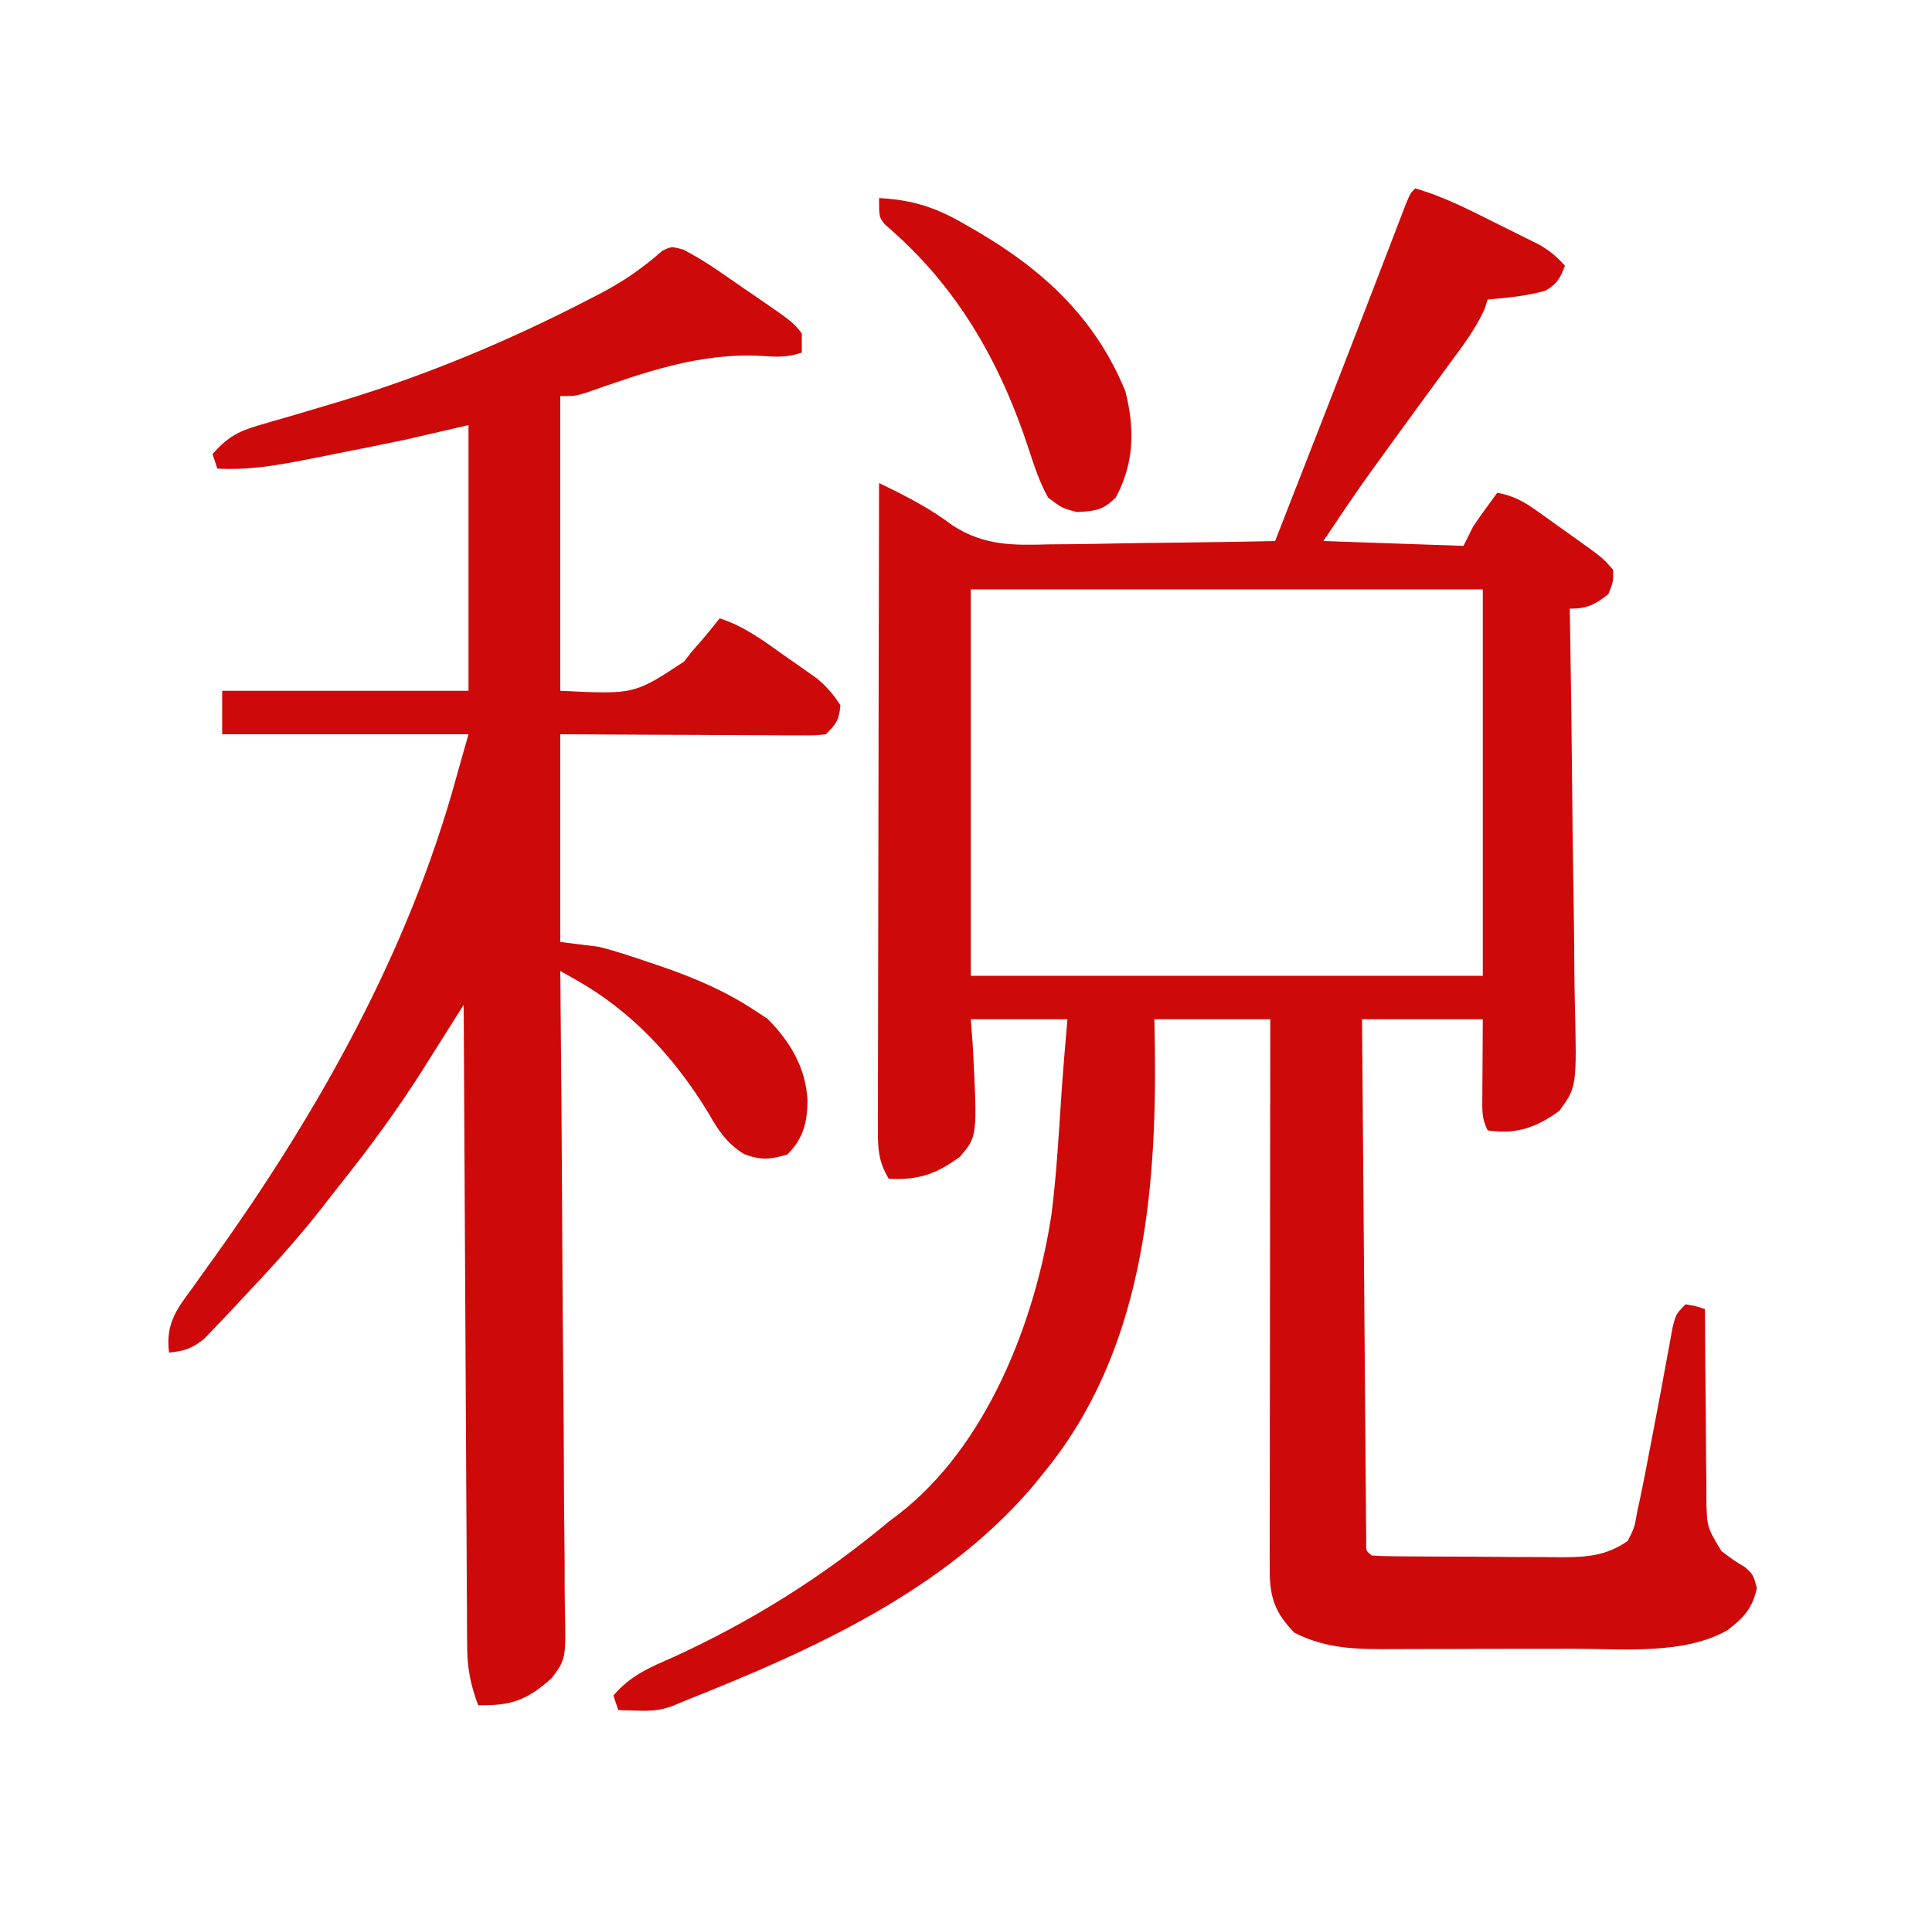
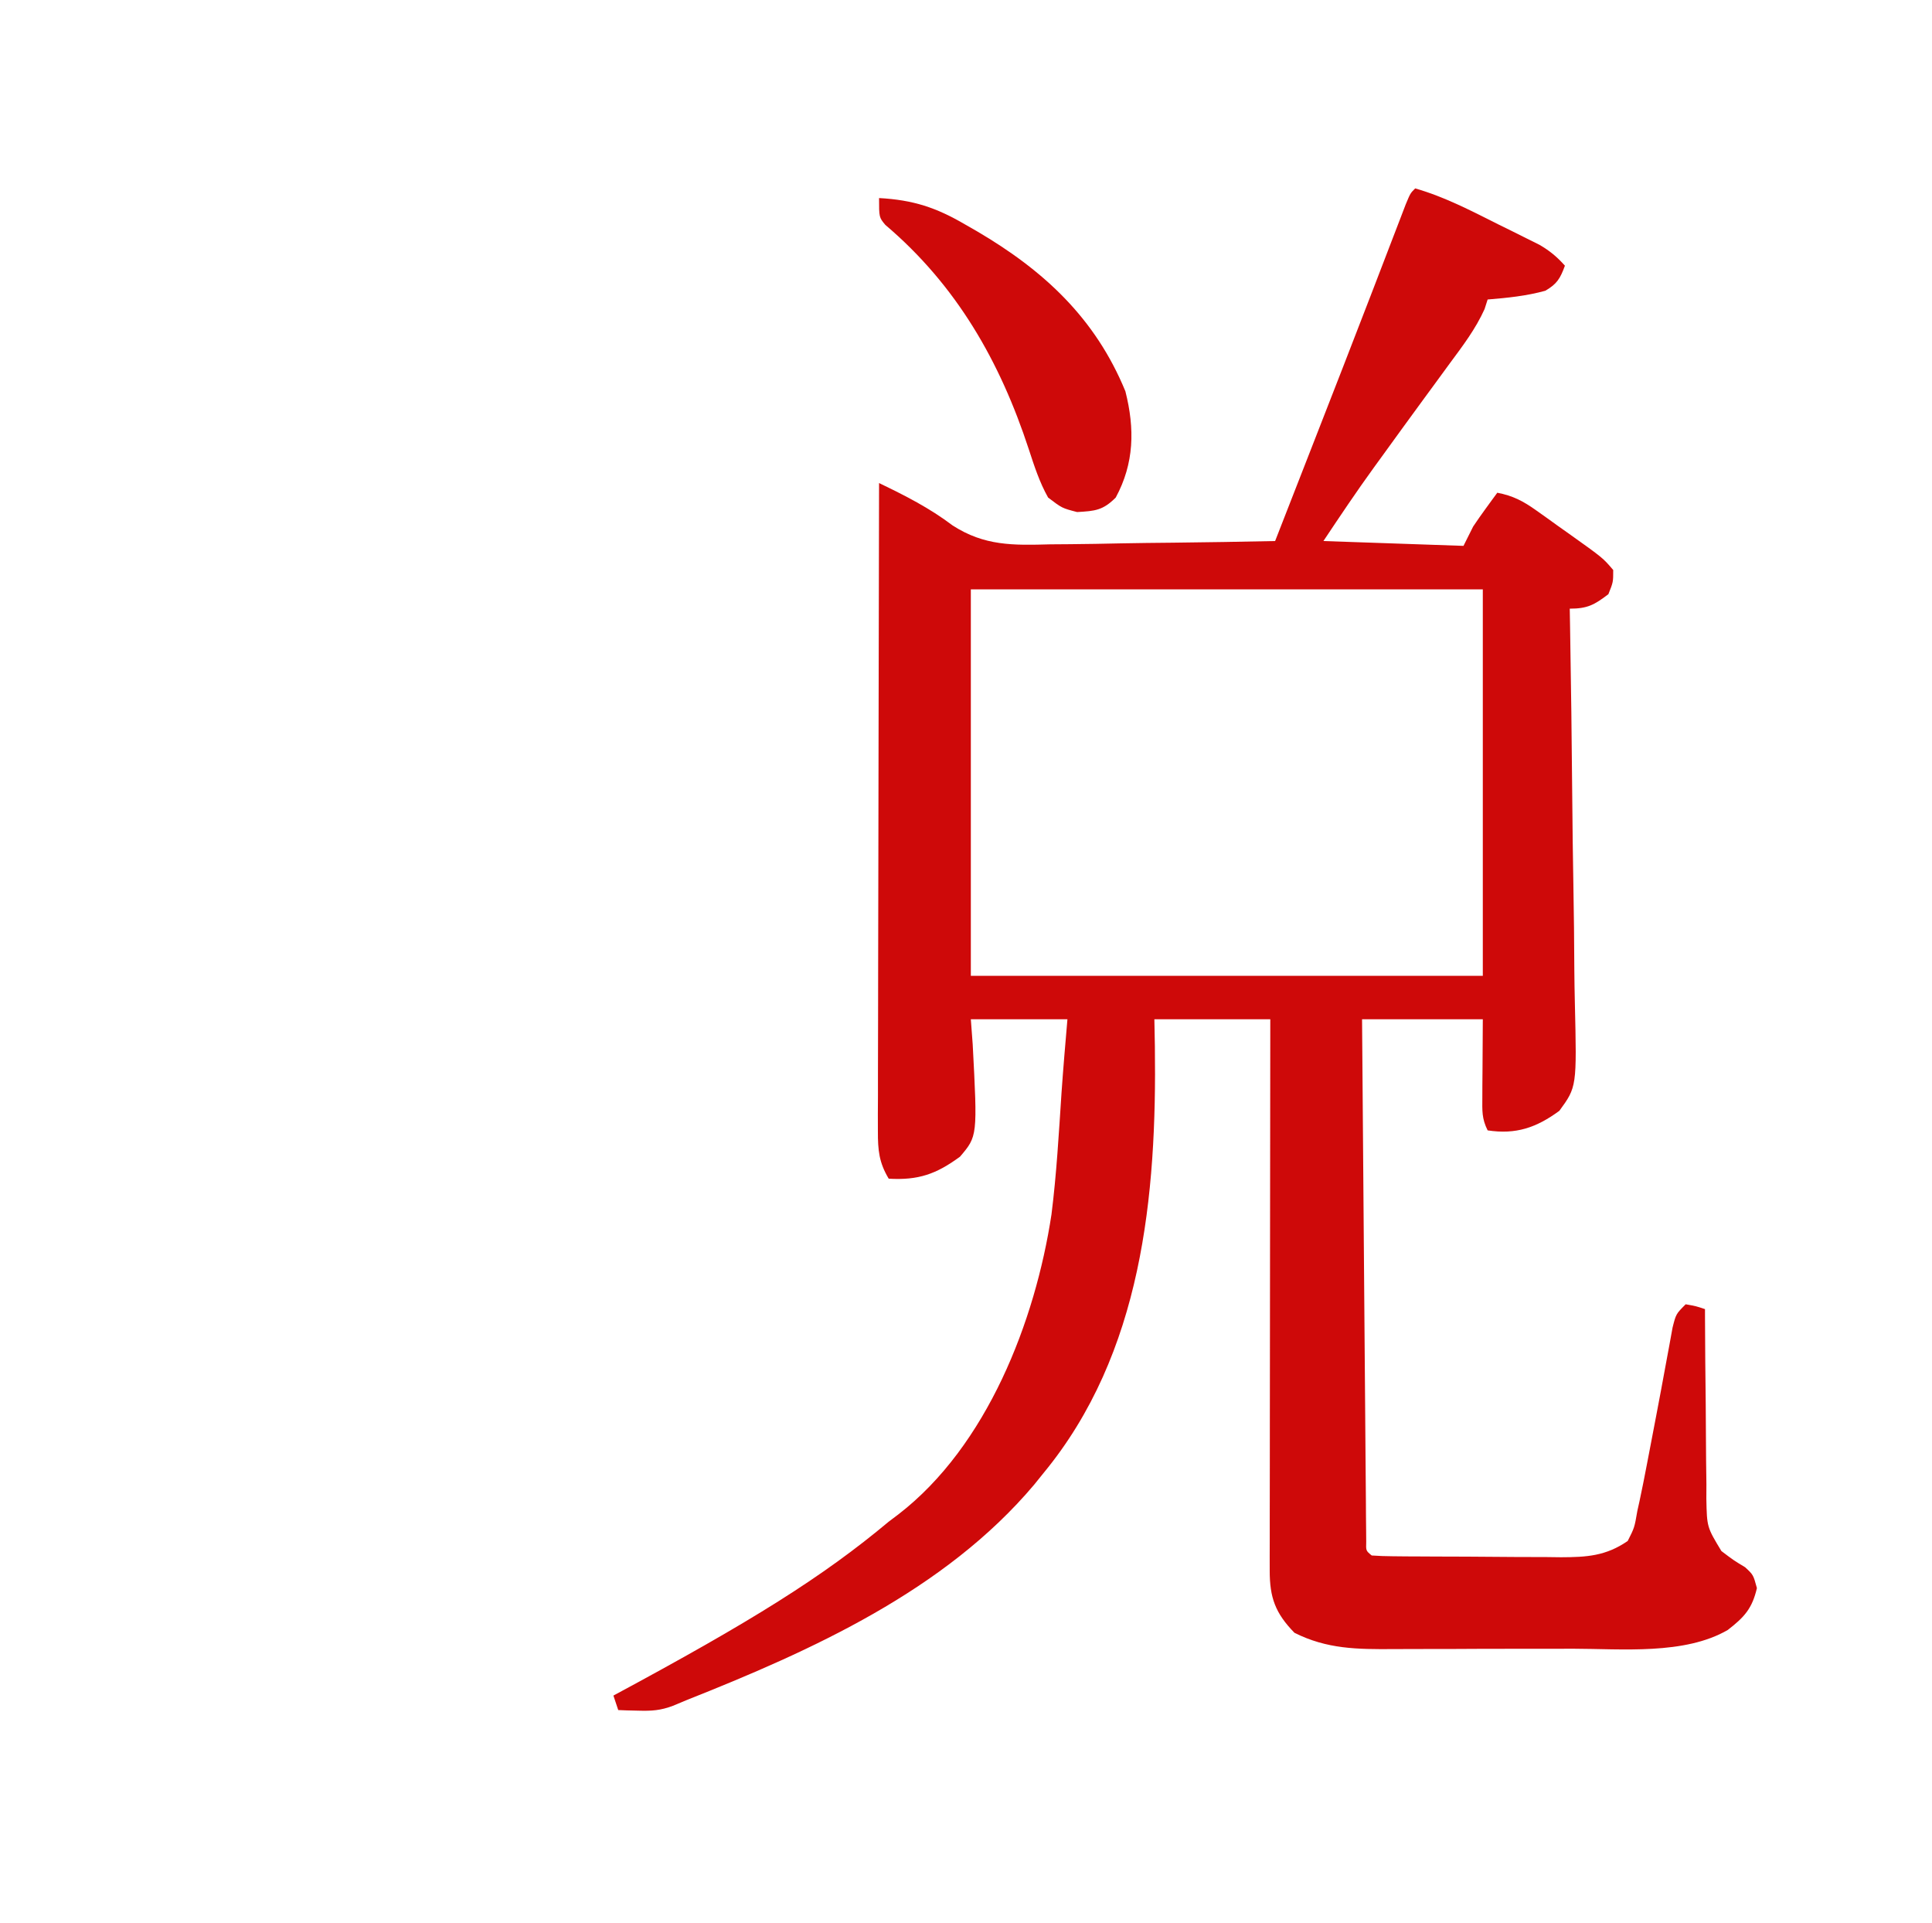
<svg xmlns="http://www.w3.org/2000/svg" width="400" height="398" viewBox="0 0 400 398" fill="none">
-   <path d="M293 39C299.075 40.743 304.561 43.615 310.188 46.438C311.185 46.928 312.182 47.419 313.209 47.924C314.643 48.64 314.643 48.64 316.105 49.371C316.973 49.803 317.841 50.236 318.735 50.681C320.874 51.927 322.359 53.164 324 55C323.043 57.611 322.378 58.782 319.938 60.188C315.994 61.278 312.069 61.663 308 62C307.685 62.984 307.685 62.984 307.363 63.988C305.49 68.128 302.883 71.546 300.188 75.188C299.013 76.794 297.838 78.401 296.664 80.008C296.06 80.831 295.456 81.653 294.833 82.501C291.893 86.509 288.977 90.535 286.062 94.562C285.544 95.275 285.025 95.987 284.491 96.721C280.854 101.739 277.444 106.834 274 112C283.57 112.33 293.14 112.66 303 113C303.99 111.02 303.99 111.02 305 109C305.85 107.733 306.725 106.482 307.625 105.25C308.071 104.636 308.517 104.023 308.977 103.391C309.314 102.932 309.652 102.473 310 102C313.219 102.619 315.342 103.723 318.004 105.617C318.744 106.142 319.485 106.666 320.248 107.207C321.012 107.757 321.776 108.308 322.562 108.875C323.714 109.689 323.714 109.689 324.889 110.52C331.865 115.494 331.865 115.494 334 118C334 120.5 334 120.5 333 123C330.105 125.21 328.668 126 325 126C325.022 127.25 325.044 128.5 325.067 129.787C325.27 141.572 325.42 153.357 325.518 165.144C325.57 171.203 325.641 177.261 325.754 183.32C325.863 189.169 325.923 195.016 325.949 200.865C325.967 203.096 326.003 205.326 326.057 207.555C326.463 224.993 326.463 224.993 322.852 229.946C318.087 233.446 313.85 234.89 308 234C306.774 231.547 306.886 229.949 306.902 227.211C306.905 226.363 306.907 225.515 306.91 224.642C306.919 223.564 306.928 222.486 306.938 221.375C306.958 217.951 306.979 214.527 307 211C298.75 211 290.5 211 282 211C282.108 225.325 282.22 239.65 282.339 253.975C282.395 260.626 282.448 267.277 282.497 273.927C282.545 280.34 282.597 286.753 282.653 293.165C282.673 295.618 282.692 298.07 282.709 300.523C282.733 303.945 282.763 307.367 282.795 310.789C282.8 311.814 282.806 312.839 282.812 313.895C282.827 315.285 282.827 315.285 282.842 316.704C282.848 317.514 282.855 318.324 282.861 319.159C282.8 321.017 282.8 321.017 284 322C285.441 322.109 286.888 322.149 288.333 322.161C289.254 322.171 290.176 322.18 291.125 322.19C292.129 322.194 293.133 322.199 294.168 322.203C295.196 322.209 296.223 322.215 297.282 322.22C299.463 322.23 301.645 322.236 303.826 322.24C307.156 322.25 310.485 322.281 313.814 322.312C315.932 322.319 318.05 322.324 320.168 322.328C321.659 322.347 321.659 322.347 323.18 322.366C328.508 322.348 332.454 322.121 337 319C338.401 316.234 338.401 316.234 339 312.75C339.147 312.09 339.294 311.431 339.445 310.751C340.002 308.174 340.504 305.59 341 303C341.238 301.761 341.475 300.522 341.72 299.245C341.982 297.869 342.245 296.493 342.508 295.117C342.641 294.423 342.774 293.728 342.911 293.013C343.587 289.475 344.252 285.935 344.895 282.39C345.141 281.064 345.387 279.739 345.633 278.414C345.848 277.228 346.064 276.041 346.286 274.819C347 272 347 272 349 270C351.125 270.375 351.125 270.375 353 271C353.001 271.578 353.003 272.155 353.004 272.751C353.024 278.77 353.078 284.787 353.153 290.806C353.176 293.051 353.19 295.297 353.196 297.542C353.205 300.772 353.246 304.001 353.293 307.23C353.287 308.734 353.287 308.734 353.281 310.268C353.401 316.128 353.401 316.128 356.4 321.083C358.908 322.985 358.908 322.985 361.312 324.438C363 326 363 326 363.75 328.75C362.771 332.991 361.128 334.78 357.72 337.418C348.781 342.616 335.747 341.313 325.695 341.301C324.277 341.305 322.859 341.309 321.441 341.314C318.498 341.321 315.555 341.321 312.612 341.316C308.86 341.31 305.109 341.327 301.357 341.35C298.44 341.365 295.523 341.366 292.606 341.363C291.222 341.363 289.839 341.368 288.456 341.378C281 341.426 274.734 341.389 268 338C264.032 333.931 262.874 330.712 262.88 325.122C262.878 323.613 262.878 323.613 262.876 322.075C262.879 320.973 262.883 319.871 262.886 318.736C262.886 317.574 262.886 316.413 262.886 315.217C262.887 311.37 262.895 307.523 262.902 303.676C262.904 301.012 262.906 298.348 262.907 295.685C262.91 289.384 262.918 283.084 262.928 276.783C262.939 269.611 262.945 262.438 262.95 255.265C262.96 240.51 262.978 225.755 263 211C255.08 211 247.16 211 239 211C239.052 213.775 239.052 213.775 239.105 216.605C239.514 247.541 236.497 280.189 216 305C215.374 305.777 214.747 306.555 214.102 307.355C195.597 329.296 168.043 341.664 142 352C141.12 352.368 140.241 352.736 139.334 353.115C136.779 354.084 134.905 354.206 132.188 354.125C131.397 354.107 130.607 354.089 129.793 354.07C128.905 354.036 128.905 354.036 128 354C127.505 352.515 127.505 352.515 127 351C130.518 346.809 134.613 345.149 139.5 343C155.681 335.585 170.355 326.408 184 315C184.668 314.496 185.335 313.992 186.023 313.473C204.356 299.315 214.33 273.536 217.696 251.409C218.752 243.04 219.222 234.6 219.778 226.186C220.131 221.119 220.567 216.06 221 211C214.4 211 207.8 211 201 211C201.128 212.712 201.255 214.424 201.387 216.188C202.385 235.192 202.385 235.192 198.762 239.441C193.834 243.062 190.128 244.355 184 244C181.981 240.642 181.753 238.093 181.759 234.204C181.757 233.021 181.754 231.837 181.751 230.618C181.758 229.323 181.766 228.028 181.773 226.694C181.774 225.314 181.773 223.935 181.772 222.555C181.771 218.811 181.783 215.068 181.797 211.324C181.81 207.411 181.811 203.498 181.813 199.585C181.819 192.176 181.836 184.767 181.856 177.358C181.878 168.923 181.889 160.488 181.899 152.053C181.92 134.702 181.955 117.351 182 100C187.394 102.588 192.435 105.151 197.224 108.77C203.805 113.024 209.764 112.9 217.418 112.684C218.77 112.671 220.122 112.661 221.474 112.654C224.994 112.627 228.513 112.559 232.033 112.481C235.639 112.408 239.246 112.377 242.854 112.342C249.903 112.267 256.951 112.148 264 112C266.052 106.748 268.104 101.496 270.155 96.243C270.883 94.377 271.612 92.512 272.34 90.646C276.144 80.908 279.943 71.167 283.699 61.41C283.979 60.684 284.259 59.958 284.547 59.21C285.853 55.819 287.157 52.427 288.456 49.033C288.913 47.846 289.369 46.66 289.84 45.438C290.433 43.889 290.433 43.889 291.039 42.309C292 40 292 40 293 39ZM201 122C201 148.4 201 174.8 201 202C235.98 202 270.96 202 307 202C307 175.6 307 149.2 307 122C272.02 122 237.04 122 201 122Z" fill="#CE0909" />
-   <path d="M141.451 51.656C143.931 52.964 146.228 54.348 148.539 55.934C149.781 56.783 149.781 56.783 151.047 57.65C152.323 58.535 152.323 58.535 153.625 59.438C154.484 60.023 155.342 60.609 156.227 61.213C164.159 66.672 164.159 66.672 166 69C166 70.32 166 71.64 166 73C162.934 74.022 160.828 73.892 157.655 73.682C144.786 72.99 133.465 77.064 121.442 81.266C119 82 119 82 116 82C116 102.13 116 122.26 116 143C131.335 143.75 131.335 143.75 141.647 136.936C142.155 136.276 142.664 135.617 143.188 134.938C143.77 134.274 144.352 133.611 144.951 132.928C146.347 131.324 147.681 129.667 149 128C154.162 129.666 158.254 132.764 162.625 135.875C163.388 136.405 164.151 136.935 164.938 137.48C165.672 138 166.407 138.519 167.164 139.055C168.161 139.758 168.161 139.758 169.178 140.476C171.179 142.15 172.594 143.805 174 146C173.735 149.004 173.167 149.833 171 152C168.672 152.241 168.672 152.241 165.724 152.227C164.623 152.227 163.522 152.227 162.388 152.227C161.195 152.216 160.003 152.206 158.774 152.195C157.556 152.193 156.338 152.19 155.083 152.187C151.18 152.176 147.278 152.15 143.375 152.125C140.735 152.115 138.094 152.106 135.453 152.098C128.969 152.077 122.485 152.038 116 152C116 166.19 116 180.38 116 195C118.64 195.33 121.28 195.66 124 196C127.503 196.87 130.896 198.029 134.313 199.188C135.238 199.499 136.164 199.811 137.117 200.132C143.815 202.451 150.048 205.105 156 209C157.423 209.928 157.423 209.928 158.875 210.875C163.638 215.638 166.859 221.091 167.188 227.875C167.129 232.455 166.304 235.696 163 239C159.463 240.045 157.554 240.204 154.067 238.922C150.44 236.649 148.754 234.059 146.688 230.438C139.792 219.105 130.995 209.476 119.341 202.888C118.238 202.265 117.136 201.642 116 201C116.008 201.736 116.015 202.471 116.023 203.229C116.199 221.14 116.332 239.051 116.415 256.963C116.456 265.625 116.512 274.287 116.604 282.949C116.684 290.499 116.735 298.05 116.753 305.601C116.763 309.598 116.788 313.595 116.846 317.592C116.901 321.357 116.917 325.121 116.905 328.886C116.907 330.266 116.923 331.645 116.954 333.024C117.174 343.421 117.174 343.421 114.228 347.383C109.107 351.96 105.884 353.128 99 353C97.45 348.859 96.746 345.416 96.722 341.002C96.711 339.824 96.699 338.646 96.688 337.432C96.686 336.154 96.684 334.876 96.681 333.559C96.672 332.189 96.662 330.818 96.651 329.448C96.624 325.74 96.609 322.032 96.596 318.324C96.58 314.444 96.553 310.564 96.528 306.684C96.481 299.343 96.444 292.001 96.411 284.66C96.373 276.299 96.323 267.939 96.273 259.579C96.17 242.386 96.08 225.193 96 208C95.612 208.618 95.224 209.236 94.824 209.873C93.03 212.725 91.23 215.573 89.43 218.422C88.82 219.394 88.21 220.365 87.581 221.367C82.301 229.707 76.531 237.55 70.381 245.265C69.173 246.782 67.984 248.314 66.797 249.848C61.56 256.565 55.841 262.811 50 269C49.543 269.492 49.085 269.983 48.614 270.49C47.296 271.9 45.961 273.294 44.625 274.688C43.854 275.496 43.084 276.304 42.289 277.137C39.79 279.171 38.169 279.67 35 280C34.282 274.027 36.48 271.139 39.875 266.563C40.896 265.132 41.915 263.701 42.934 262.27C43.451 261.552 43.967 260.835 44.5 260.096C65.942 230.141 84.562 196.939 94.365 161.297C95.223 158.193 96.115 155.097 97 152C80.17 152 63.34 152 46 152C46 149.03 46 146.06 46 143C62.83 143 79.66 143 97 143C97 124.85 97 106.7 97 88C92.71 88.99 88.42 89.98 84 91C79.413 91.975 74.817 92.891 70.214 93.79C68.171 94.191 66.13 94.602 64.088 95.014C57.664 96.284 51.564 97.378 45 97C44.505 95.515 44.505 95.515 44 94C46.912 90.707 49.165 89.312 53.375 88.106C54.433 87.793 55.491 87.482 56.58 87.16C57.709 86.839 58.837 86.518 60 86.188C62.366 85.486 64.73 84.781 67.094 84.074C68.266 83.725 69.438 83.376 70.645 83.017C88.556 77.588 105.517 70.478 122.125 61.875C122.895 61.48 123.665 61.084 124.457 60.676C129.137 58.2 133.107 55.465 137.074 51.946C139 51 139 51 141.451 51.656Z" fill="#CE0909" />
+   <path d="M293 39C299.075 40.743 304.561 43.615 310.188 46.438C311.185 46.928 312.182 47.419 313.209 47.924C314.643 48.64 314.643 48.64 316.105 49.371C316.973 49.803 317.841 50.236 318.735 50.681C320.874 51.927 322.359 53.164 324 55C323.043 57.611 322.378 58.782 319.938 60.188C315.994 61.278 312.069 61.663 308 62C307.685 62.984 307.685 62.984 307.363 63.988C305.49 68.128 302.883 71.546 300.188 75.188C299.013 76.794 297.838 78.401 296.664 80.008C296.06 80.831 295.456 81.653 294.833 82.501C291.893 86.509 288.977 90.535 286.062 94.562C285.544 95.275 285.025 95.987 284.491 96.721C280.854 101.739 277.444 106.834 274 112C283.57 112.33 293.14 112.66 303 113C303.99 111.02 303.99 111.02 305 109C305.85 107.733 306.725 106.482 307.625 105.25C308.071 104.636 308.517 104.023 308.977 103.391C309.314 102.932 309.652 102.473 310 102C313.219 102.619 315.342 103.723 318.004 105.617C318.744 106.142 319.485 106.666 320.248 107.207C321.012 107.757 321.776 108.308 322.562 108.875C323.714 109.689 323.714 109.689 324.889 110.52C331.865 115.494 331.865 115.494 334 118C334 120.5 334 120.5 333 123C330.105 125.21 328.668 126 325 126C325.022 127.25 325.044 128.5 325.067 129.787C325.27 141.572 325.42 153.357 325.518 165.144C325.57 171.203 325.641 177.261 325.754 183.32C325.863 189.169 325.923 195.016 325.949 200.865C325.967 203.096 326.003 205.326 326.057 207.555C326.463 224.993 326.463 224.993 322.852 229.946C318.087 233.446 313.85 234.89 308 234C306.774 231.547 306.886 229.949 306.902 227.211C306.905 226.363 306.907 225.515 306.91 224.642C306.919 223.564 306.928 222.486 306.938 221.375C306.958 217.951 306.979 214.527 307 211C298.75 211 290.5 211 282 211C282.108 225.325 282.22 239.65 282.339 253.975C282.395 260.626 282.448 267.277 282.497 273.927C282.545 280.34 282.597 286.753 282.653 293.165C282.673 295.618 282.692 298.07 282.709 300.523C282.733 303.945 282.763 307.367 282.795 310.789C282.8 311.814 282.806 312.839 282.812 313.895C282.827 315.285 282.827 315.285 282.842 316.704C282.848 317.514 282.855 318.324 282.861 319.159C282.8 321.017 282.8 321.017 284 322C285.441 322.109 286.888 322.149 288.333 322.161C289.254 322.171 290.176 322.18 291.125 322.19C292.129 322.194 293.133 322.199 294.168 322.203C295.196 322.209 296.223 322.215 297.282 322.22C299.463 322.23 301.645 322.236 303.826 322.24C307.156 322.25 310.485 322.281 313.814 322.312C315.932 322.319 318.05 322.324 320.168 322.328C321.659 322.347 321.659 322.347 323.18 322.366C328.508 322.348 332.454 322.121 337 319C338.401 316.234 338.401 316.234 339 312.75C339.147 312.09 339.294 311.431 339.445 310.751C340.002 308.174 340.504 305.59 341 303C341.238 301.761 341.475 300.522 341.72 299.245C341.982 297.869 342.245 296.493 342.508 295.117C342.641 294.423 342.774 293.728 342.911 293.013C343.587 289.475 344.252 285.935 344.895 282.39C345.141 281.064 345.387 279.739 345.633 278.414C345.848 277.228 346.064 276.041 346.286 274.819C347 272 347 272 349 270C351.125 270.375 351.125 270.375 353 271C353.001 271.578 353.003 272.155 353.004 272.751C353.024 278.77 353.078 284.787 353.153 290.806C353.176 293.051 353.19 295.297 353.196 297.542C353.205 300.772 353.246 304.001 353.293 307.23C353.287 308.734 353.287 308.734 353.281 310.268C353.401 316.128 353.401 316.128 356.4 321.083C358.908 322.985 358.908 322.985 361.312 324.438C363 326 363 326 363.75 328.75C362.771 332.991 361.128 334.78 357.72 337.418C348.781 342.616 335.747 341.313 325.695 341.301C324.277 341.305 322.859 341.309 321.441 341.314C318.498 341.321 315.555 341.321 312.612 341.316C308.86 341.31 305.109 341.327 301.357 341.35C298.44 341.365 295.523 341.366 292.606 341.363C291.222 341.363 289.839 341.368 288.456 341.378C281 341.426 274.734 341.389 268 338C264.032 333.931 262.874 330.712 262.88 325.122C262.878 323.613 262.878 323.613 262.876 322.075C262.879 320.973 262.883 319.871 262.886 318.736C262.886 317.574 262.886 316.413 262.886 315.217C262.887 311.37 262.895 307.523 262.902 303.676C262.904 301.012 262.906 298.348 262.907 295.685C262.91 289.384 262.918 283.084 262.928 276.783C262.939 269.611 262.945 262.438 262.95 255.265C262.96 240.51 262.978 225.755 263 211C255.08 211 247.16 211 239 211C239.052 213.775 239.052 213.775 239.105 216.605C239.514 247.541 236.497 280.189 216 305C215.374 305.777 214.747 306.555 214.102 307.355C195.597 329.296 168.043 341.664 142 352C141.12 352.368 140.241 352.736 139.334 353.115C136.779 354.084 134.905 354.206 132.188 354.125C131.397 354.107 130.607 354.089 129.793 354.07C128.905 354.036 128.905 354.036 128 354C127.505 352.515 127.505 352.515 127 351C155.681 335.585 170.355 326.408 184 315C184.668 314.496 185.335 313.992 186.023 313.473C204.356 299.315 214.33 273.536 217.696 251.409C218.752 243.04 219.222 234.6 219.778 226.186C220.131 221.119 220.567 216.06 221 211C214.4 211 207.8 211 201 211C201.128 212.712 201.255 214.424 201.387 216.188C202.385 235.192 202.385 235.192 198.762 239.441C193.834 243.062 190.128 244.355 184 244C181.981 240.642 181.753 238.093 181.759 234.204C181.757 233.021 181.754 231.837 181.751 230.618C181.758 229.323 181.766 228.028 181.773 226.694C181.774 225.314 181.773 223.935 181.772 222.555C181.771 218.811 181.783 215.068 181.797 211.324C181.81 207.411 181.811 203.498 181.813 199.585C181.819 192.176 181.836 184.767 181.856 177.358C181.878 168.923 181.889 160.488 181.899 152.053C181.92 134.702 181.955 117.351 182 100C187.394 102.588 192.435 105.151 197.224 108.77C203.805 113.024 209.764 112.9 217.418 112.684C218.77 112.671 220.122 112.661 221.474 112.654C224.994 112.627 228.513 112.559 232.033 112.481C235.639 112.408 239.246 112.377 242.854 112.342C249.903 112.267 256.951 112.148 264 112C266.052 106.748 268.104 101.496 270.155 96.243C270.883 94.377 271.612 92.512 272.34 90.646C276.144 80.908 279.943 71.167 283.699 61.41C283.979 60.684 284.259 59.958 284.547 59.21C285.853 55.819 287.157 52.427 288.456 49.033C288.913 47.846 289.369 46.66 289.84 45.438C290.433 43.889 290.433 43.889 291.039 42.309C292 40 292 40 293 39ZM201 122C201 148.4 201 174.8 201 202C235.98 202 270.96 202 307 202C307 175.6 307 149.2 307 122C272.02 122 237.04 122 201 122Z" fill="#CE0909" />
  <path d="M182 41C189.059 41.391 193.806 42.943 199.875 46.5C200.657 46.948 201.438 47.396 202.243 47.857C216.152 56.014 226.787 65.884 233 81C234.968 88.765 234.834 95.922 231 103C228.339 105.661 226.729 105.785 223 106C219.875 105.188 219.875 105.188 217 103C215.213 99.824 214.131 96.455 213 93C207.049 74.844 198.068 59.085 183.301 46.559C182 45 182 45 182 41Z" fill="#CE0909" />
</svg>